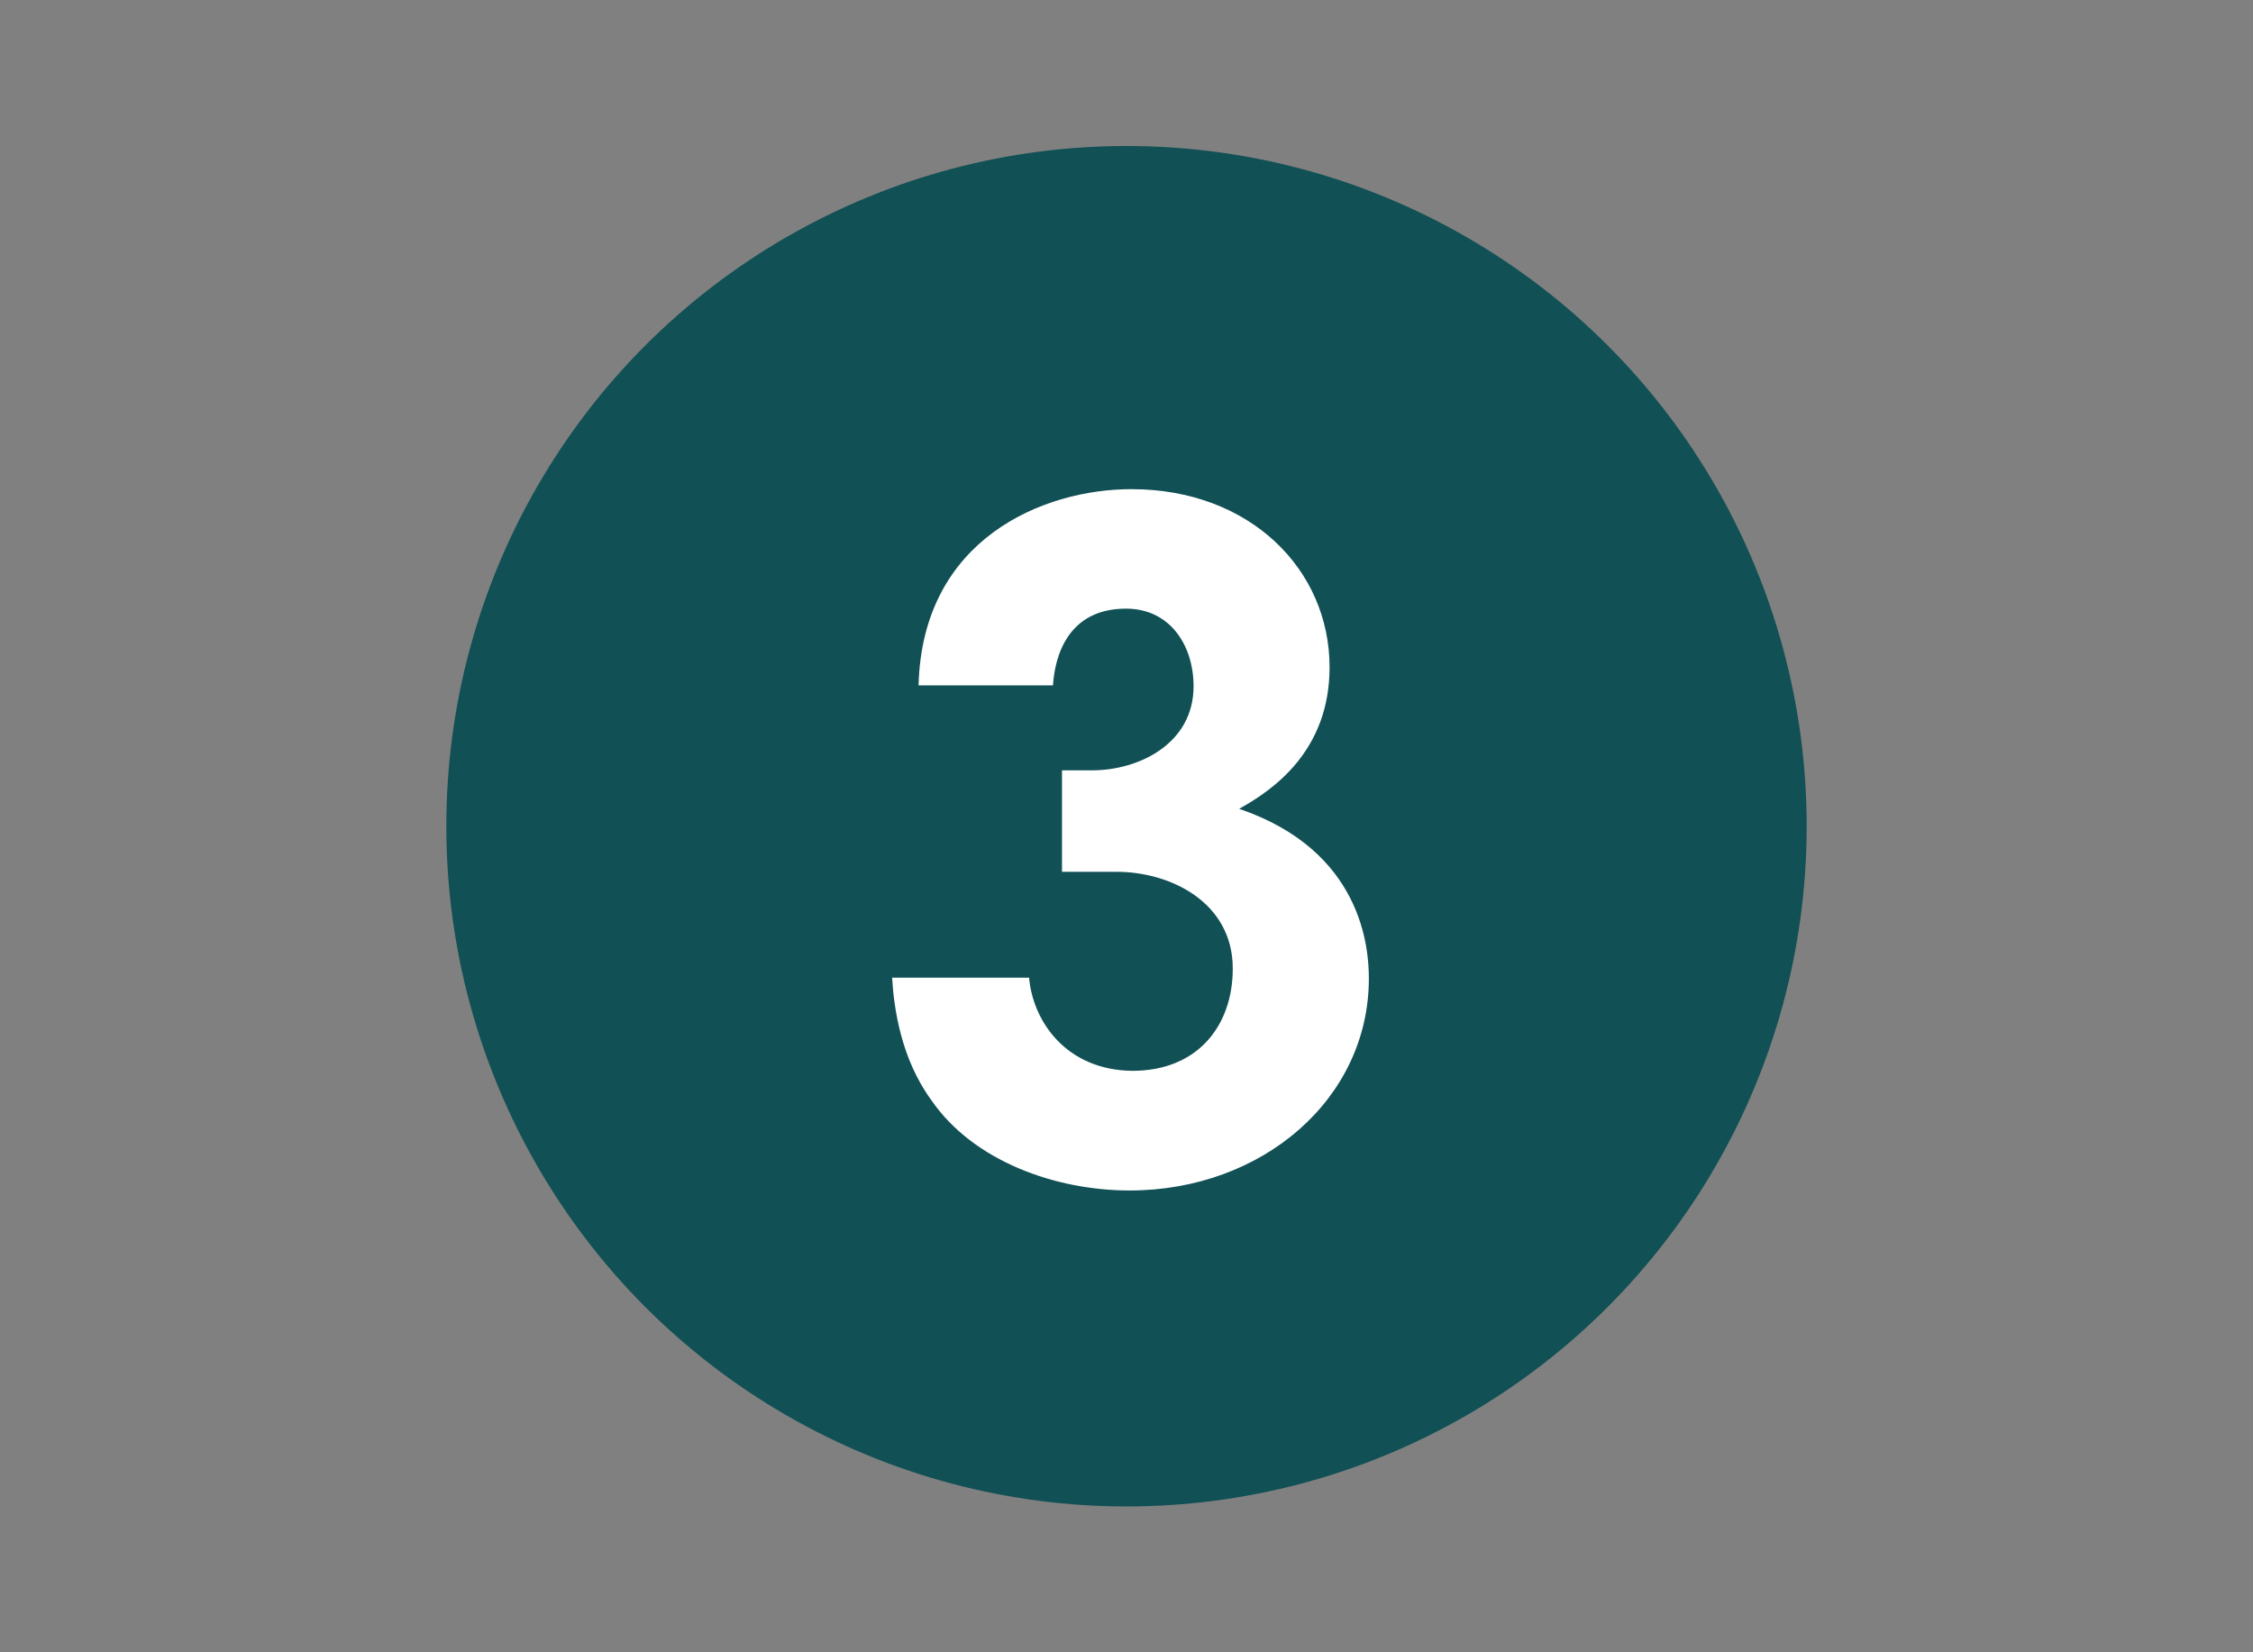
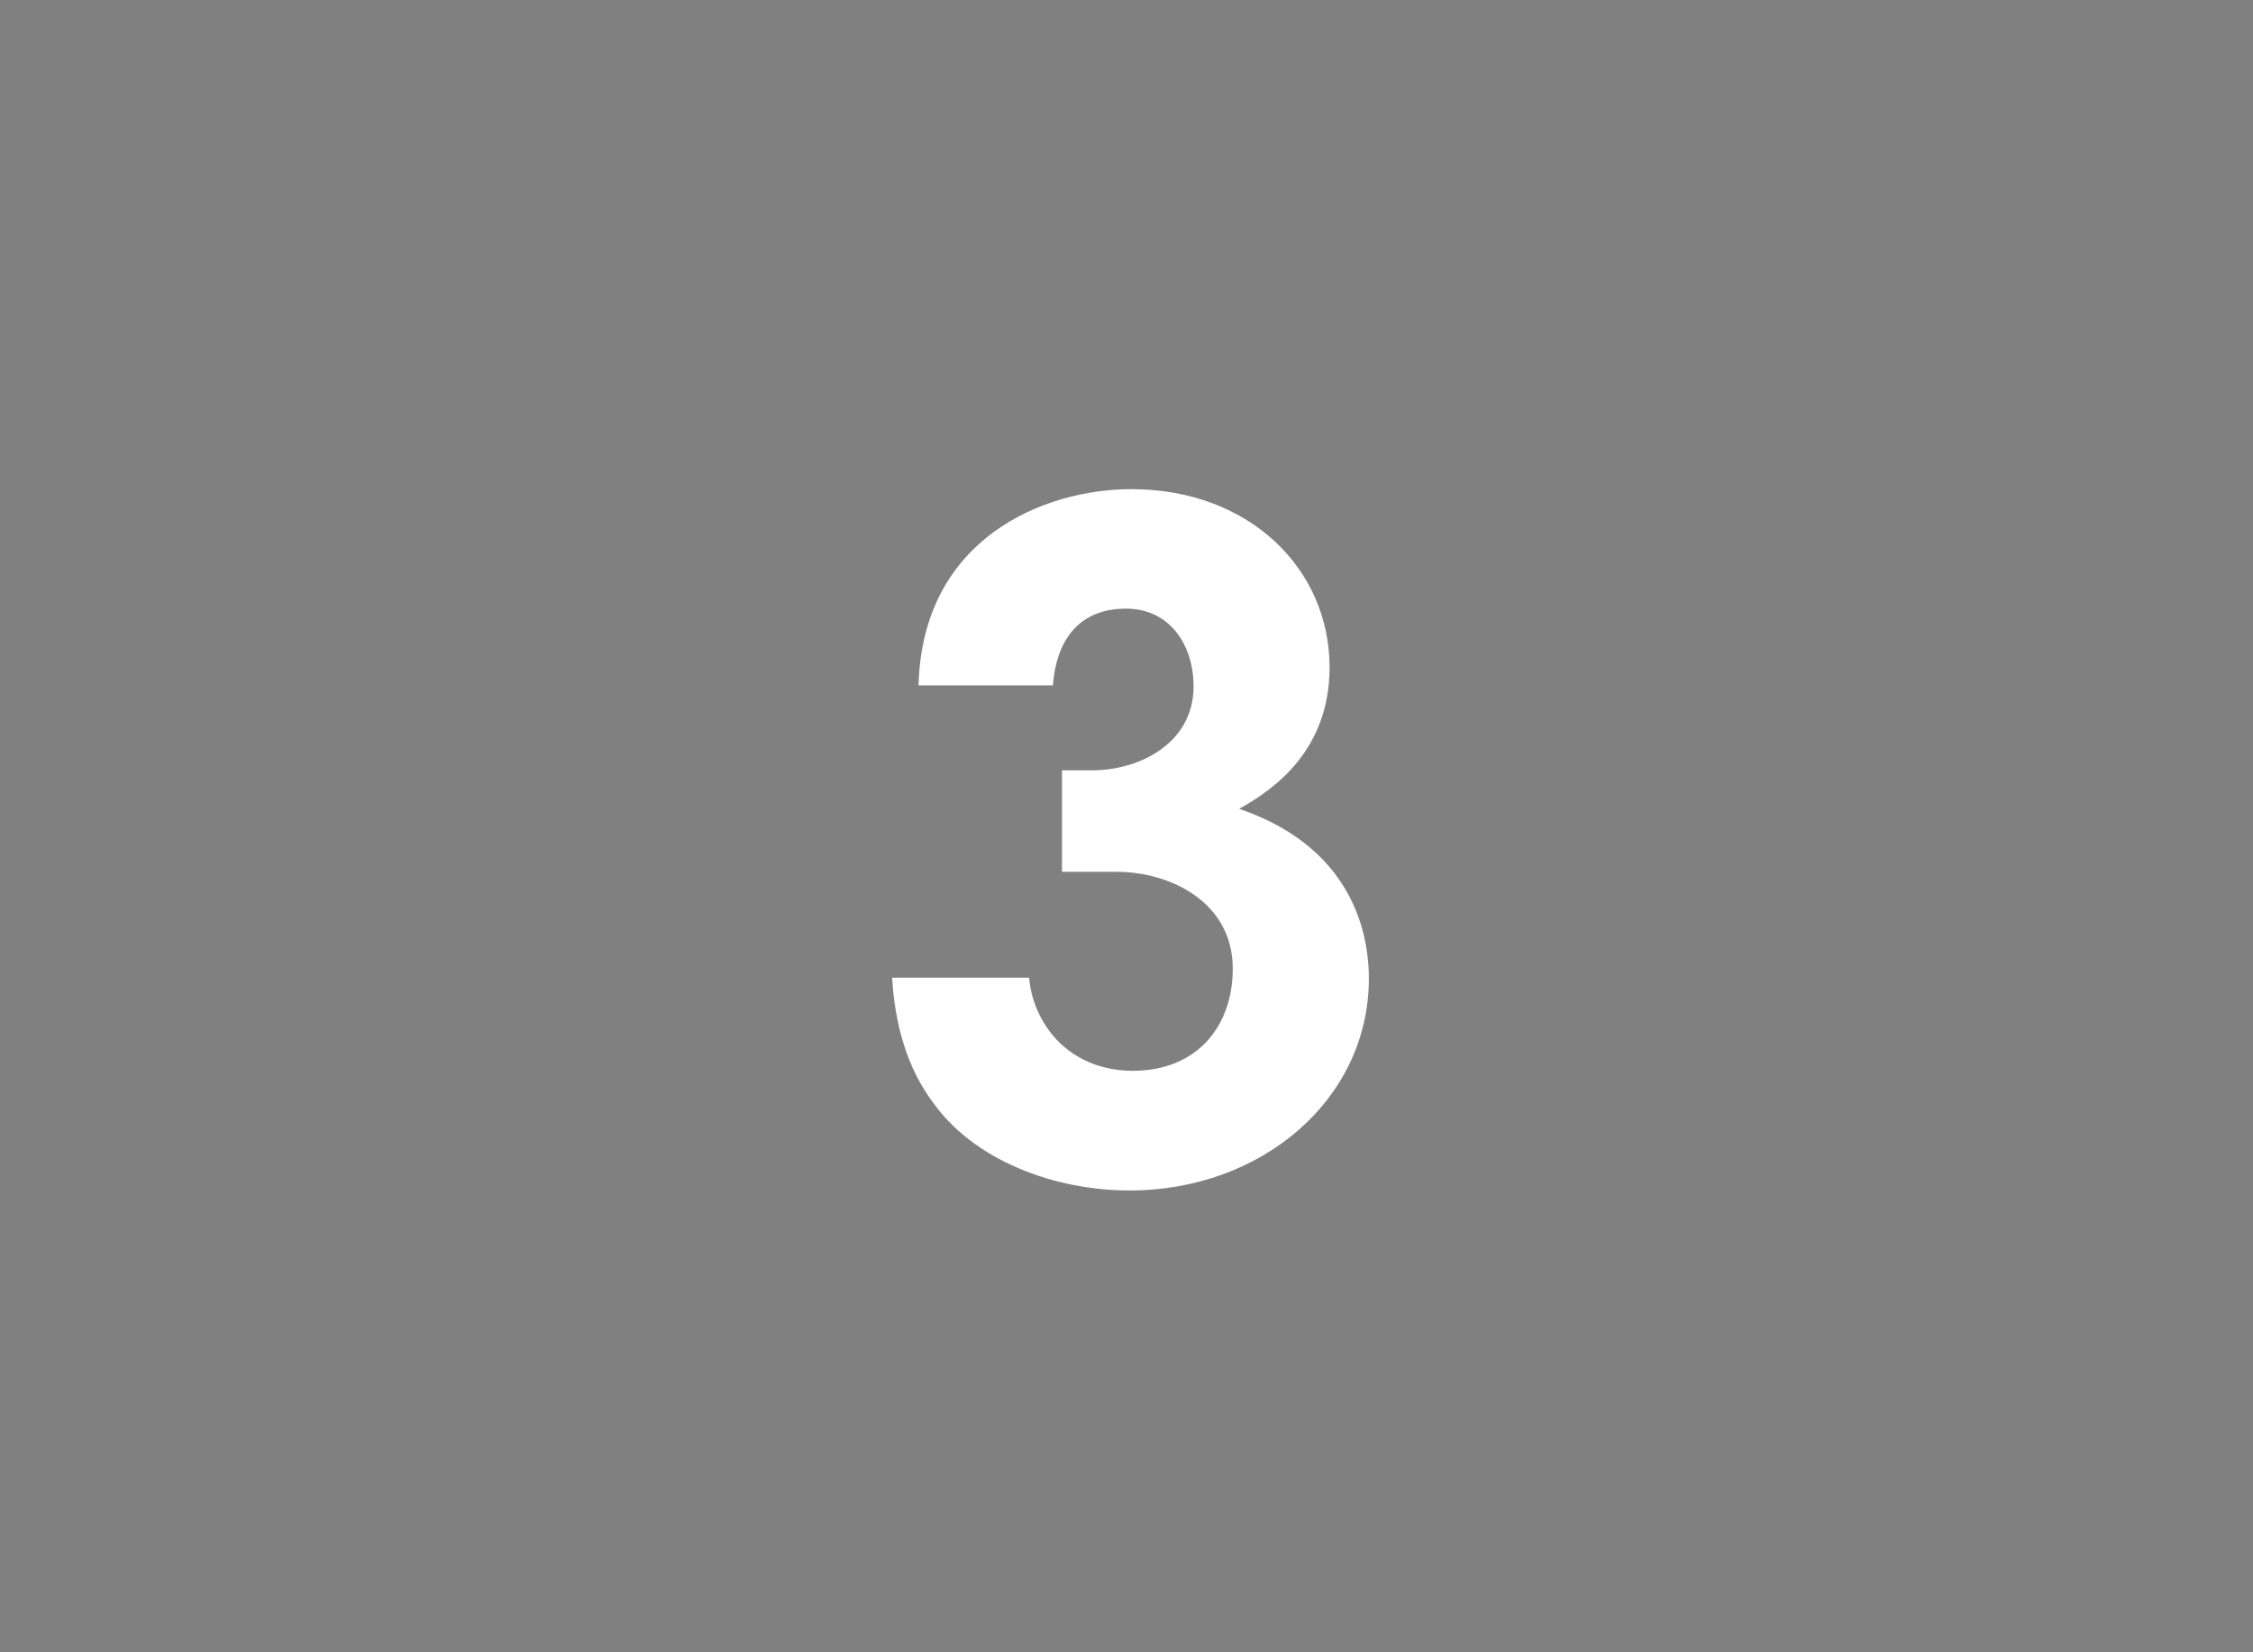
<svg xmlns="http://www.w3.org/2000/svg" version="1.1" id="Calque_1" x="0px" y="0px" width="30px" height="22px" viewBox="0 0 30 22" enable-background="new 0 0 30 22" xml:space="preserve">
  <rect x="0" y="0" width="30" height="22" fill="#808080" stroke="none" />
  <g id="_x31__-_copie_2">
    <g>
-       <circle fill="#115055" cx="15" cy="11.001" r="9.057" />
      <g>
        <path fill="#FFFFFF" d="M12.231,9.128c0.049-1.958,1.666-2.615,2.834-2.615c1.58,0,2.639,1.07,2.639,2.371     c0,1.107-0.742,1.63-1.204,1.885c1.643,0.56,1.727,1.861,1.727,2.26c0,1.605-1.422,2.822-3.186,2.822     c-0.985,0-2.08-0.389-2.64-1.203C12,14.1,11.903,13.432,11.879,13.018h1.824c0.049,0.572,0.486,1.229,1.374,1.24     c0.876,0,1.338-0.607,1.338-1.361c0-0.889-0.839-1.289-1.545-1.289h-0.729v-1.351h0.401c0.62,0,1.351-0.353,1.351-1.119     c0-0.547-0.315-1.034-0.899-1.034c-0.767,0-0.948,0.621-0.973,1.022h-1.789V9.128z" />
      </g>
    </g>
  </g>
</svg>